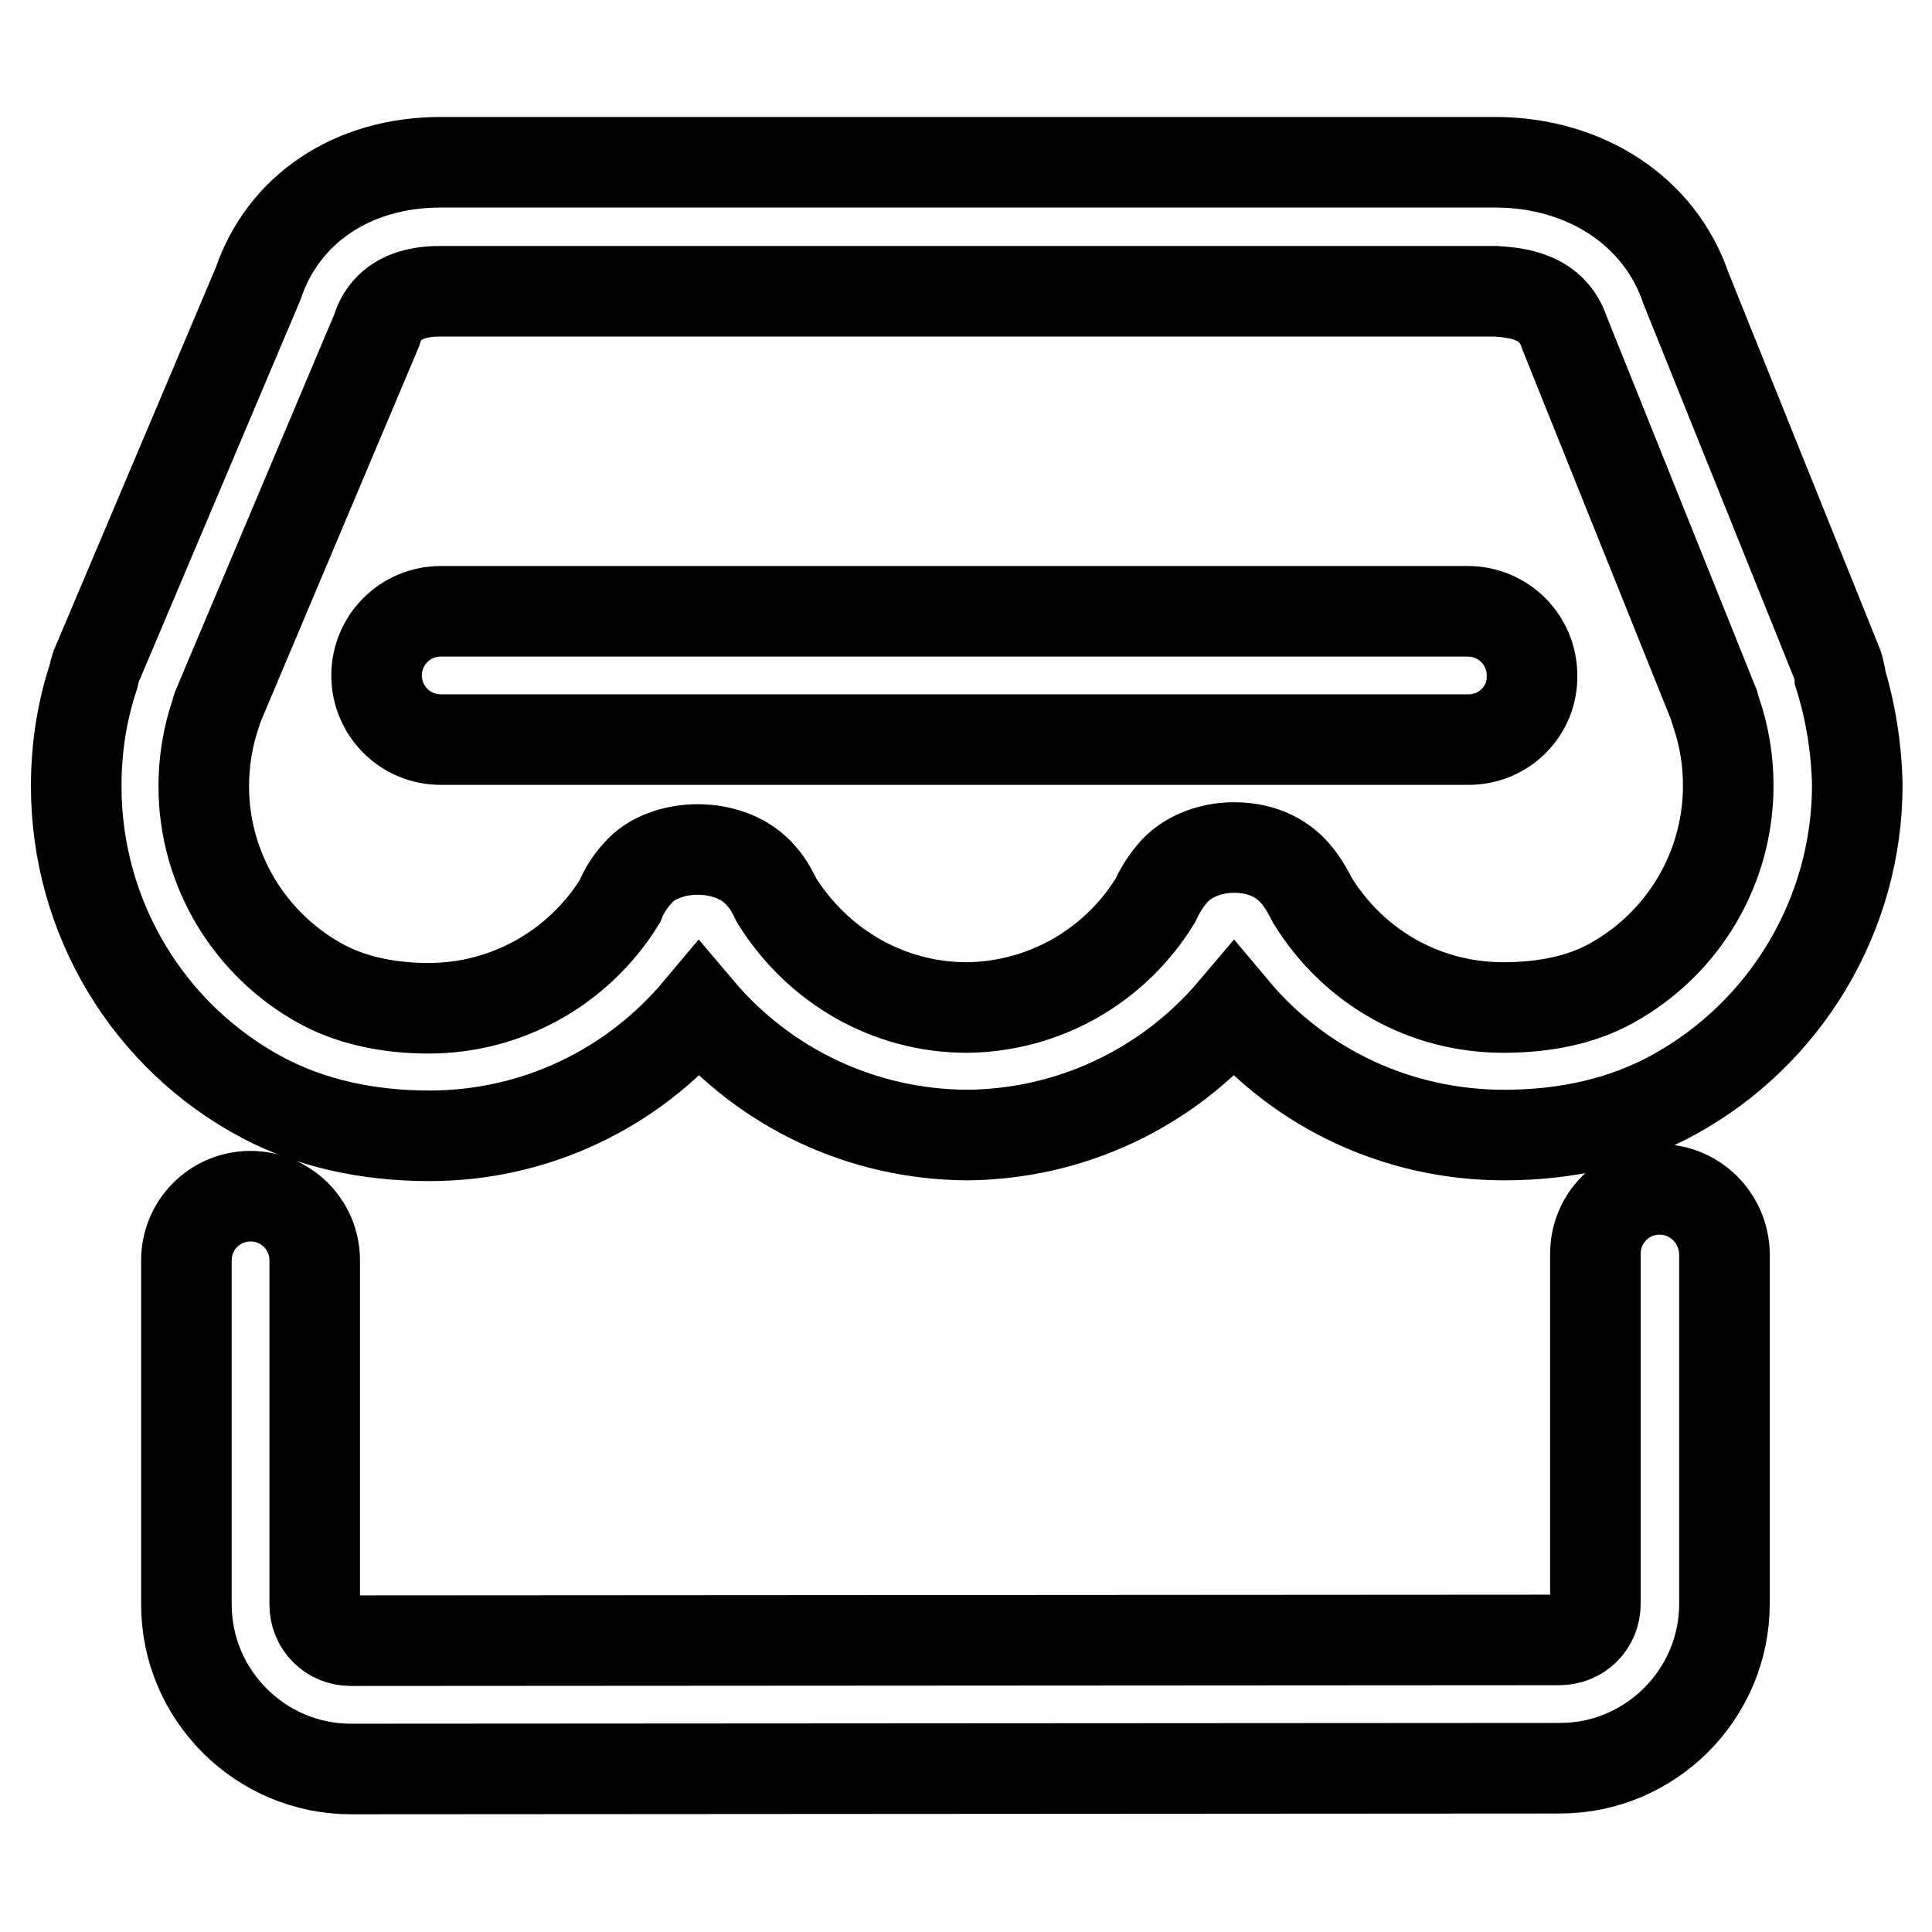
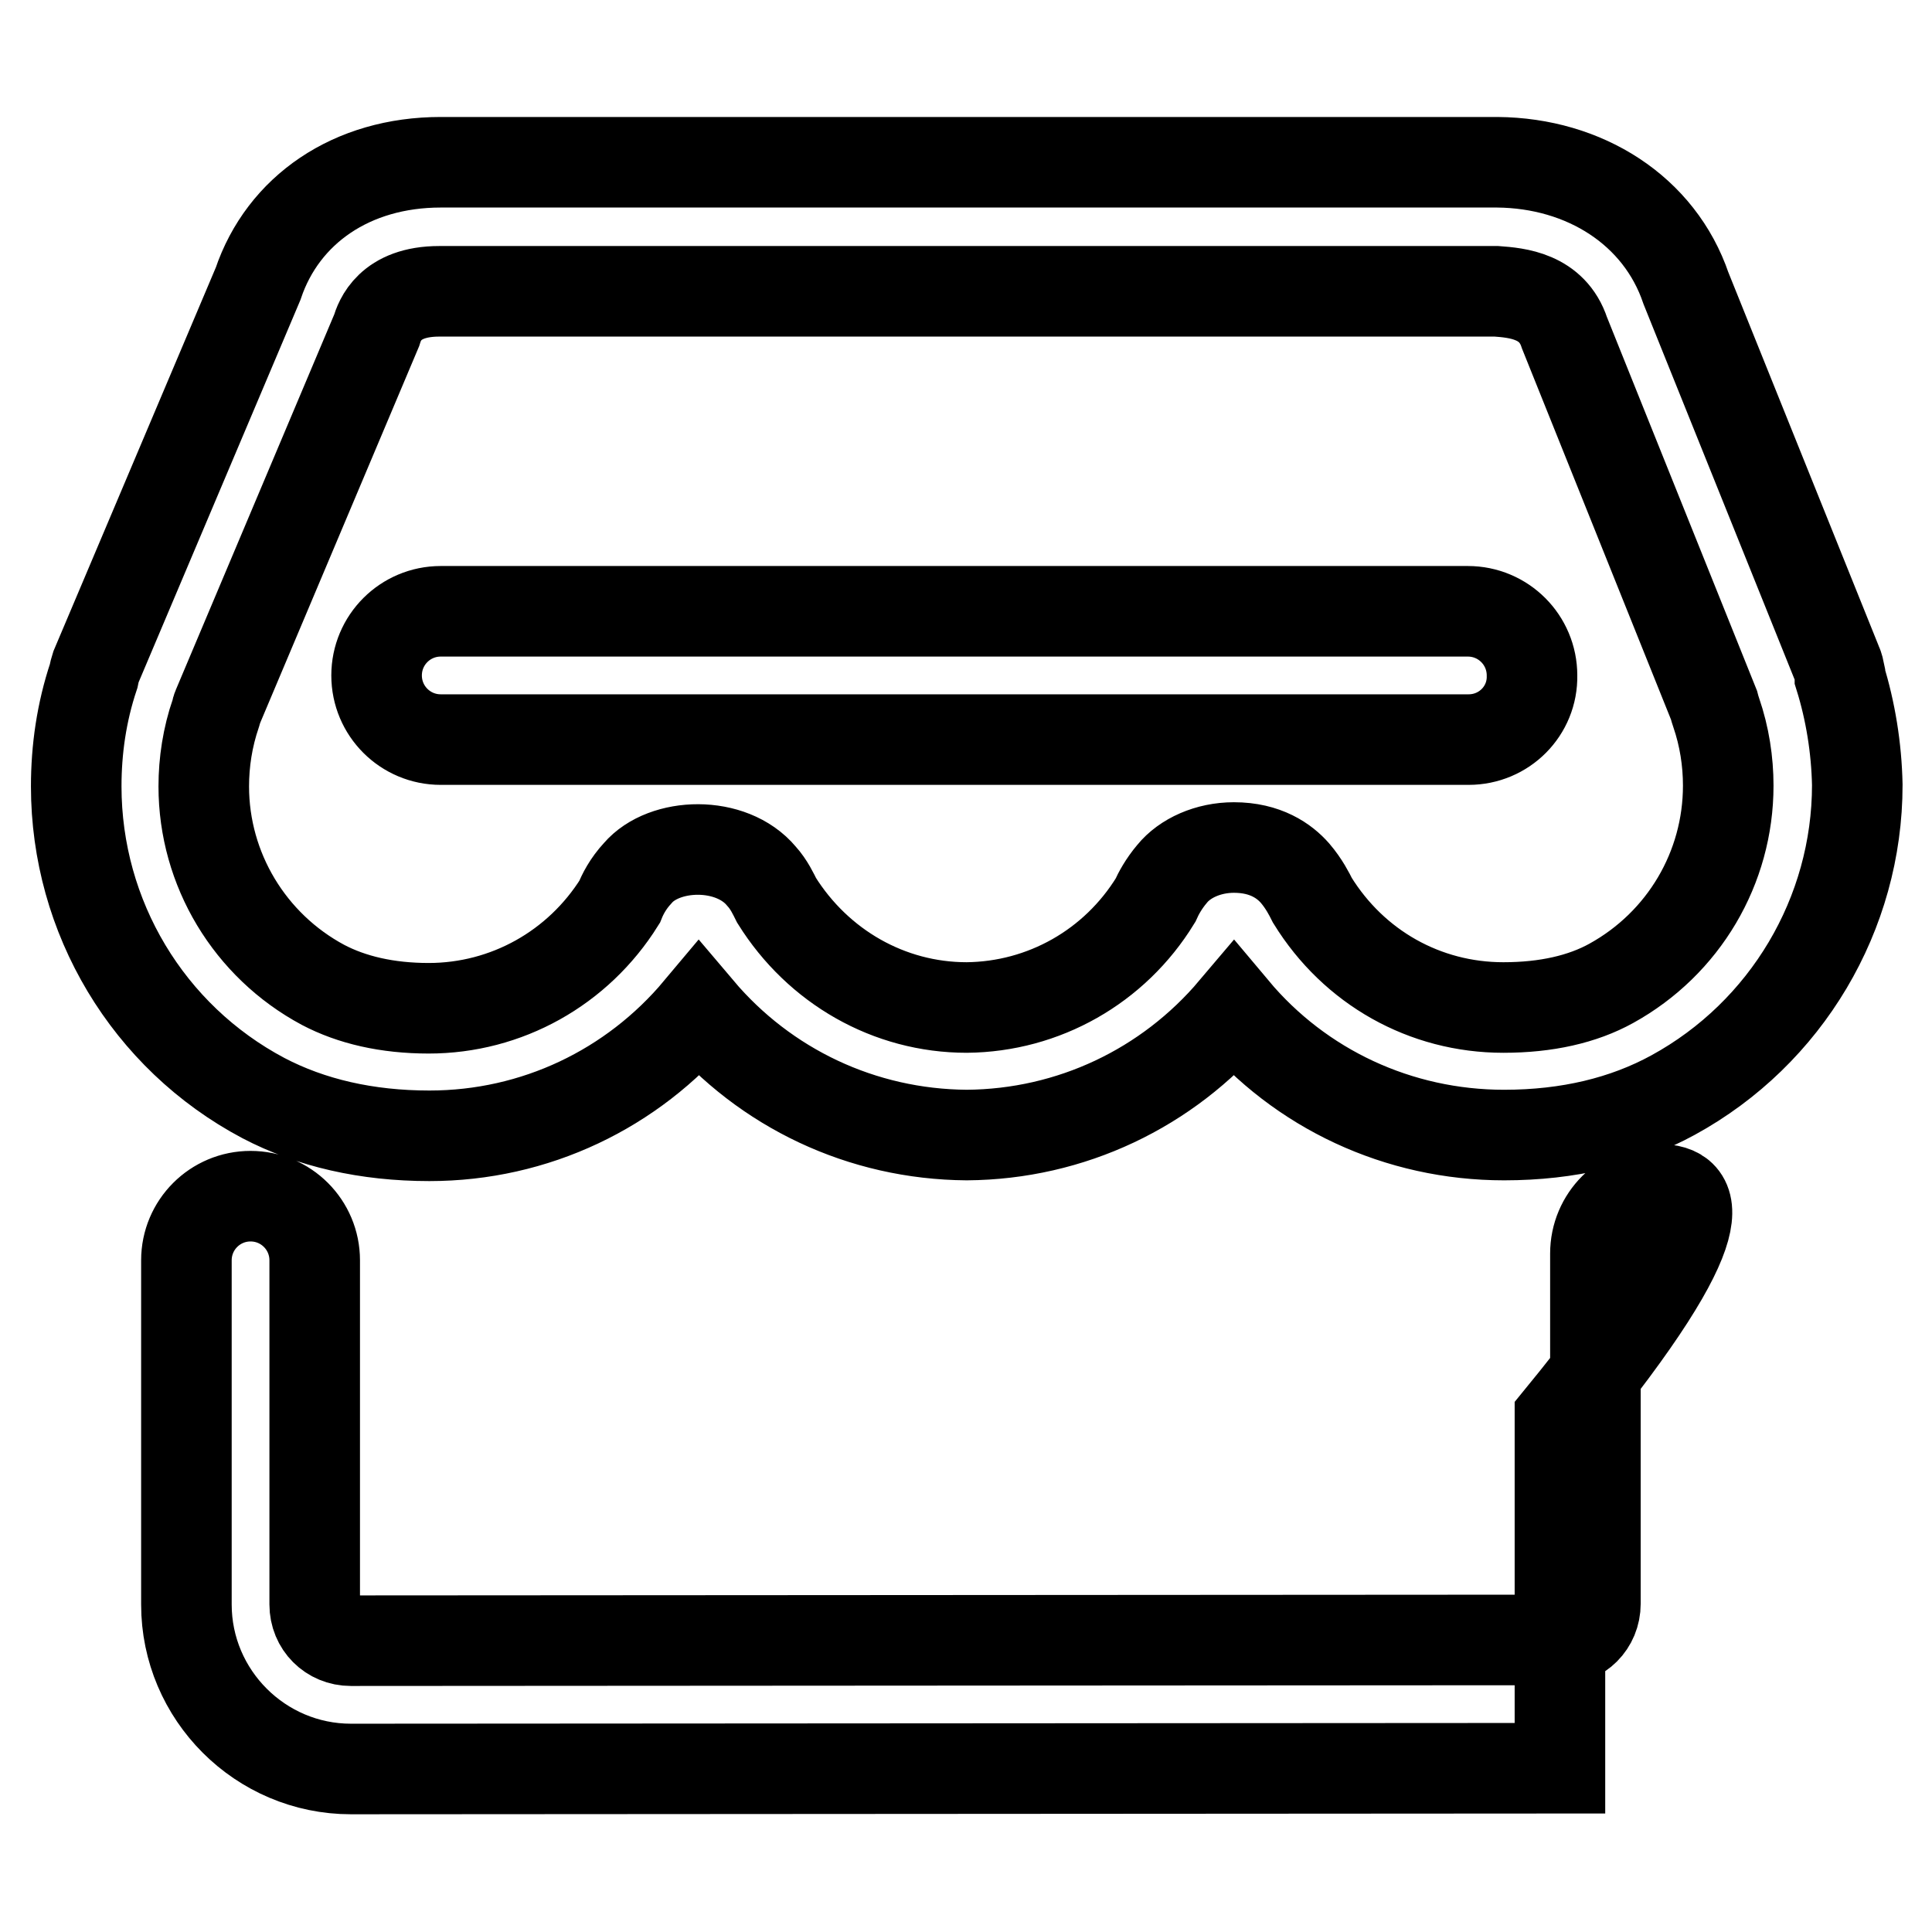
<svg xmlns="http://www.w3.org/2000/svg" version="1.1" x="0px" y="0px" viewBox="0 0 256 256" enable-background="new 0 0 256 256" xml:space="preserve">
  <g>
-     <path stroke-width="12" fill-opacity="0" stroke="#000000" d="M243.8,89.7c0-0.1,0-0.2,0-0.4c-0.1-0.5-0.2-1-0.4-1.4l-20-49.7c-3.5-10.3-13.4-16.6-25-16.7h-140 c-11.8,0-20.9,6.3-24.2,16.1L12.7,88.4c-0.1,0.3-0.2,0.7-0.3,1.2c-1.6,4.8-2.3,9.7-2.3,14.6c0,17.3,9.5,33.2,24.8,41.3l0,0l0,0l0,0 l0,0c6.3,3.3,13.7,5,22,5c14,0,26.9-6.2,35.7-16.7c8.8,10.4,21.6,16.5,35.5,16.6c13.8-0.1,26.6-6.2,35.4-16.6 c8.8,10.5,21.8,16.6,35.8,16.6c8.5,0,16-1.8,22.4-5.3c15-8.2,24.4-24,24.4-41.1C246,99.1,245.2,94.2,243.8,89.7z M213.5,130.3 c-3.8,2.1-8.6,3.2-14.3,3.2c-10.4,0-19.8-5.3-25.3-14.2c-0.4-0.8-1.1-2.2-2.3-3.6c-1.4-1.6-3.9-3.4-8.1-3.4c-3.4,0-6.5,1.4-8.2,3.5 c-1.1,1.3-1.8,2.6-2.2,3.5c-5.4,8.8-14.8,14.1-25,14.2c-10.3,0-19.7-5.4-25.2-14.2c-0.4-0.8-1-2.1-2-3.2c-4-4.8-12.9-4.5-16.4-0.4 c-1.3,1.4-2,2.8-2.4,3.8c-5.5,8.8-15,14.1-25.3,14.1c-5.5,0-10.2-1.1-14-3.1l0,0l0,0c-9.7-5.2-15.8-15.3-15.8-26.3 c0-3.2,0.5-6.5,1.6-9.7c0.1-0.2,0.1-0.5,0.2-0.7l21.1-50c0.4-1.3,1.7-5.2,8.3-5.2h140.1c2.7,0.2,7.4,0.6,9,5.5l19.8,49.3 c0.1,0.4,0.2,0.7,0.3,1c1.1,3.2,1.6,6.5,1.6,9.7C229,115,223.1,125,213.5,130.3z M219.9,157.6c-4.7,0-8.5,3.8-8.5,8.5v46.4 c0,2.7-2.1,4.8-4.8,4.8l-160.1,0.1c-2.7,0-4.8-2.1-4.8-4.8l0-45.6c0-4.7-3.8-8.5-8.5-8.5l0,0c-4.7,0-8.5,3.8-8.5,8.5l0,45.6 c0,12,9.8,21.8,21.8,21.8l160.2-0.1c12,0,21.8-9.8,21.8-21.8v-46.4C228.4,161.4,224.6,157.6,219.9,157.6z M194.6,98H58.4 c-4.7,0-8.5-3.8-8.5-8.5c0-4.7,3.8-8.5,8.5-8.5h136.1c4.7,0,8.5,3.8,8.5,8.5C203.1,94.2,199.3,98,194.6,98z" />
+     <path stroke-width="12" fill-opacity="0" stroke="#000000" d="M243.8,89.7c0-0.1,0-0.2,0-0.4c-0.1-0.5-0.2-1-0.4-1.4l-20-49.7c-3.5-10.3-13.4-16.6-25-16.7h-140 c-11.8,0-20.9,6.3-24.2,16.1L12.7,88.4c-0.1,0.3-0.2,0.7-0.3,1.2c-1.6,4.8-2.3,9.7-2.3,14.6c0,17.3,9.5,33.2,24.8,41.3l0,0l0,0l0,0 l0,0c6.3,3.3,13.7,5,22,5c14,0,26.9-6.2,35.7-16.7c8.8,10.4,21.6,16.5,35.5,16.6c13.8-0.1,26.6-6.2,35.4-16.6 c8.8,10.5,21.8,16.6,35.8,16.6c8.5,0,16-1.8,22.4-5.3c15-8.2,24.4-24,24.4-41.1C246,99.1,245.2,94.2,243.8,89.7z M213.5,130.3 c-3.8,2.1-8.6,3.2-14.3,3.2c-10.4,0-19.8-5.3-25.3-14.2c-0.4-0.8-1.1-2.2-2.3-3.6c-1.4-1.6-3.9-3.4-8.1-3.4c-3.4,0-6.5,1.4-8.2,3.5 c-1.1,1.3-1.8,2.6-2.2,3.5c-5.4,8.8-14.8,14.1-25,14.2c-10.3,0-19.7-5.4-25.2-14.2c-0.4-0.8-1-2.1-2-3.2c-4-4.8-12.9-4.5-16.4-0.4 c-1.3,1.4-2,2.8-2.4,3.8c-5.5,8.8-15,14.1-25.3,14.1c-5.5,0-10.2-1.1-14-3.1l0,0l0,0c-9.7-5.2-15.8-15.3-15.8-26.3 c0-3.2,0.5-6.5,1.6-9.7c0.1-0.2,0.1-0.5,0.2-0.7l21.1-50c0.4-1.3,1.7-5.2,8.3-5.2h140.1c2.7,0.2,7.4,0.6,9,5.5l19.8,49.3 c0.1,0.4,0.2,0.7,0.3,1c1.1,3.2,1.6,6.5,1.6,9.7C229,115,223.1,125,213.5,130.3z M219.9,157.6c-4.7,0-8.5,3.8-8.5,8.5v46.4 c0,2.7-2.1,4.8-4.8,4.8l-160.1,0.1c-2.7,0-4.8-2.1-4.8-4.8l0-45.6c0-4.7-3.8-8.5-8.5-8.5l0,0c-4.7,0-8.5,3.8-8.5,8.5l0,45.6 c0,12,9.8,21.8,21.8,21.8l160.2-0.1v-46.4C228.4,161.4,224.6,157.6,219.9,157.6z M194.6,98H58.4 c-4.7,0-8.5-3.8-8.5-8.5c0-4.7,3.8-8.5,8.5-8.5h136.1c4.7,0,8.5,3.8,8.5,8.5C203.1,94.2,199.3,98,194.6,98z" />
  </g>
</svg>